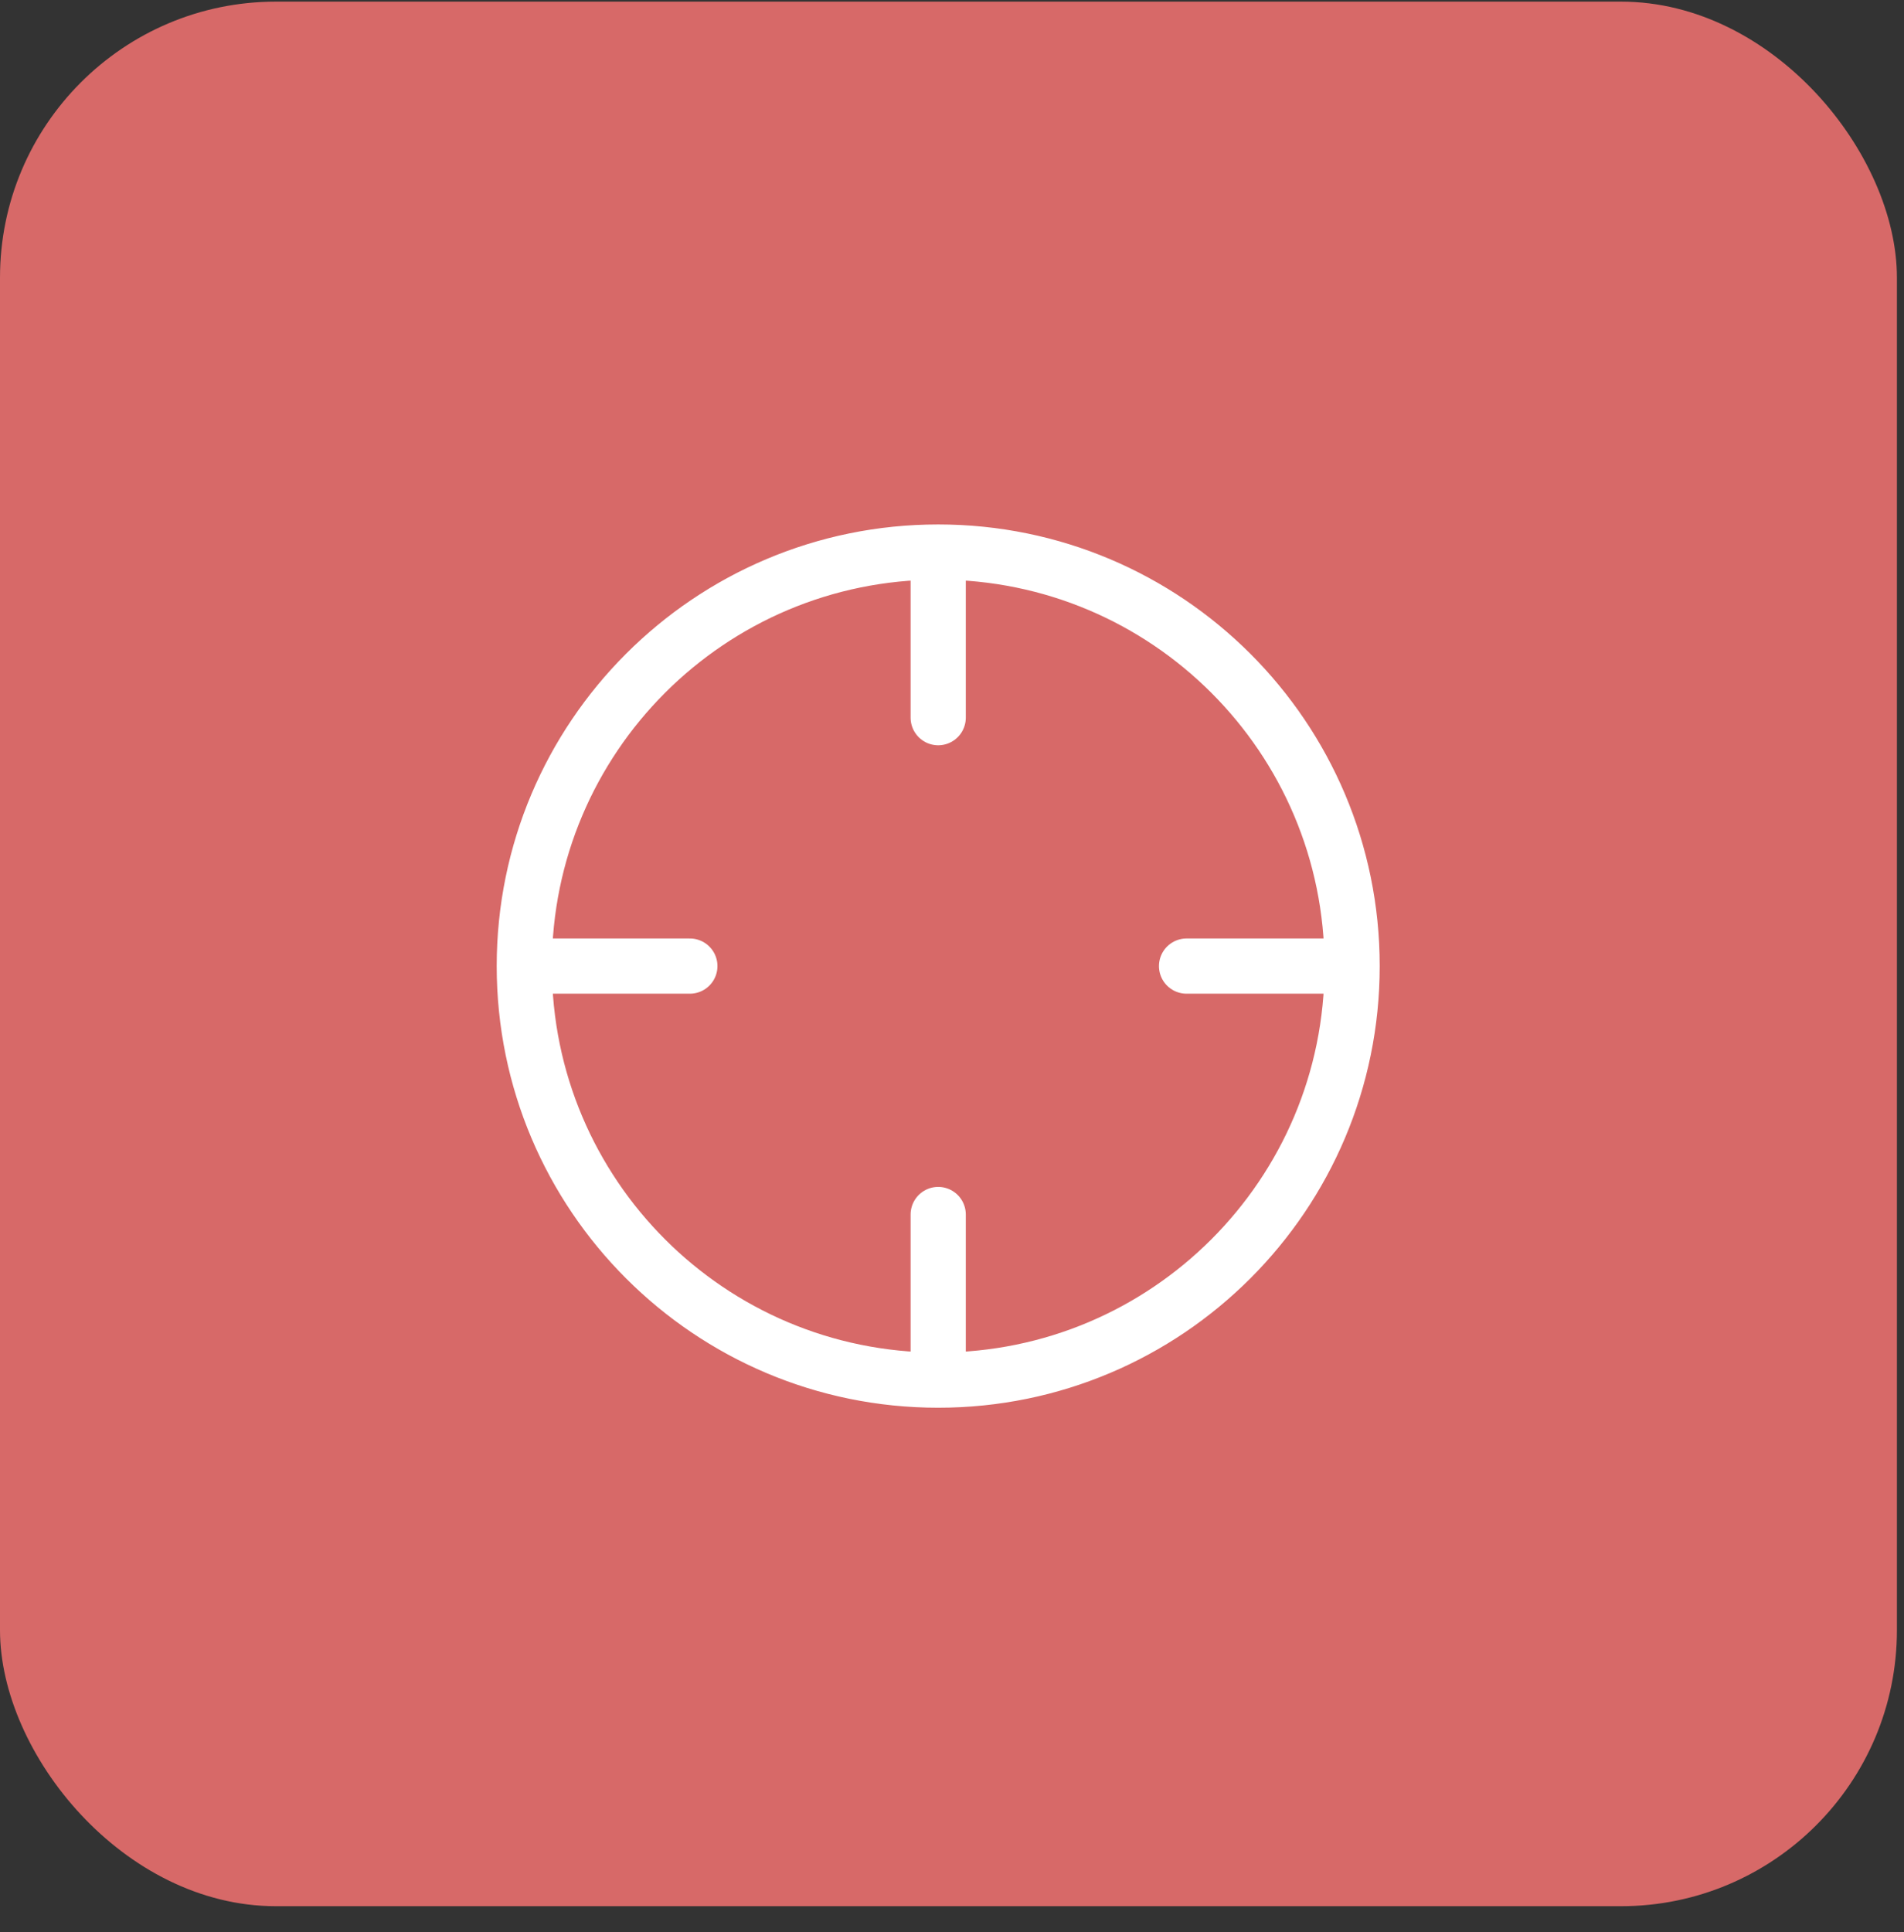
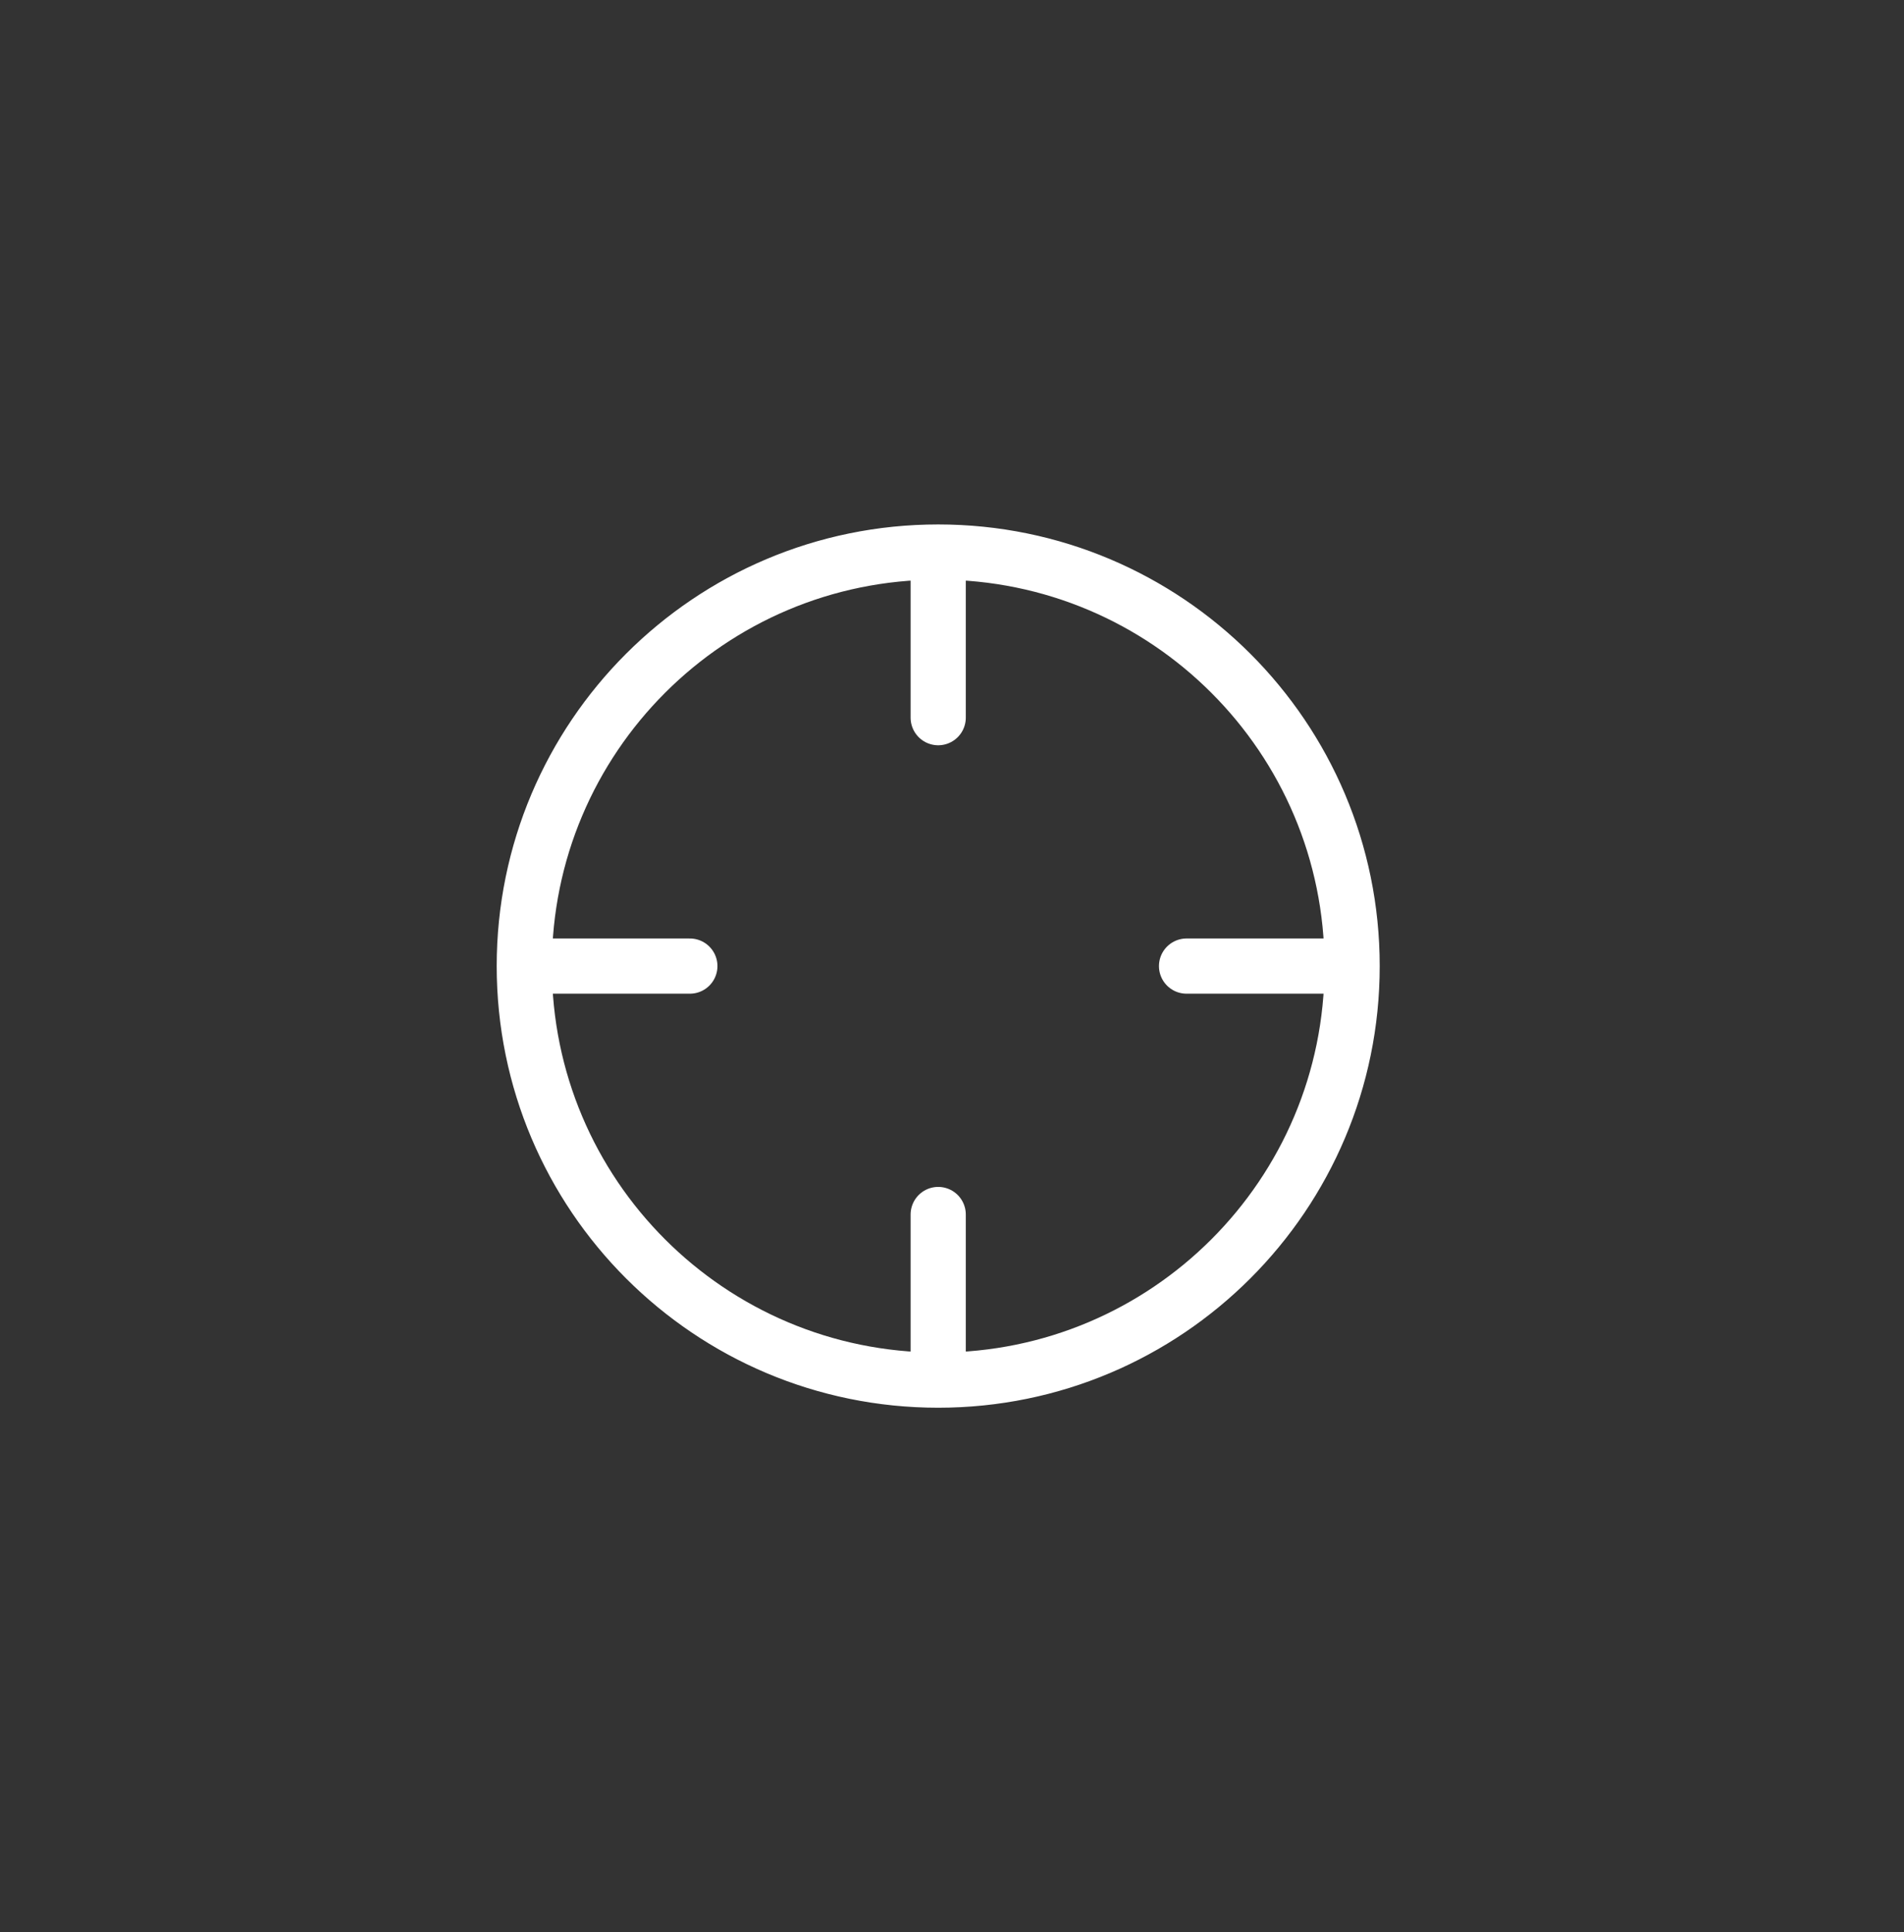
<svg xmlns="http://www.w3.org/2000/svg" width="69" height="70" viewBox="0 0 69 70" fill="none">
  <rect x="0" y="0" width="69" height="70" fill="#333333" stroke="none" />
-   <rect y="0.059" width="68.743" height="69" rx="10" fill="#D76968" />
  <path d="M49 35C49 43.284 42.284 50 34 50M49 35C49 26.716 42.284 20 34 20M49 35H43M34 50C25.716 50 19 43.284 19 35M34 50V44M19 35C19 26.716 25.716 20 34 20M19 35H25M34 20V26" stroke="white" stroke-width="2" stroke-linecap="round" stroke-linejoin="round" />
</svg>